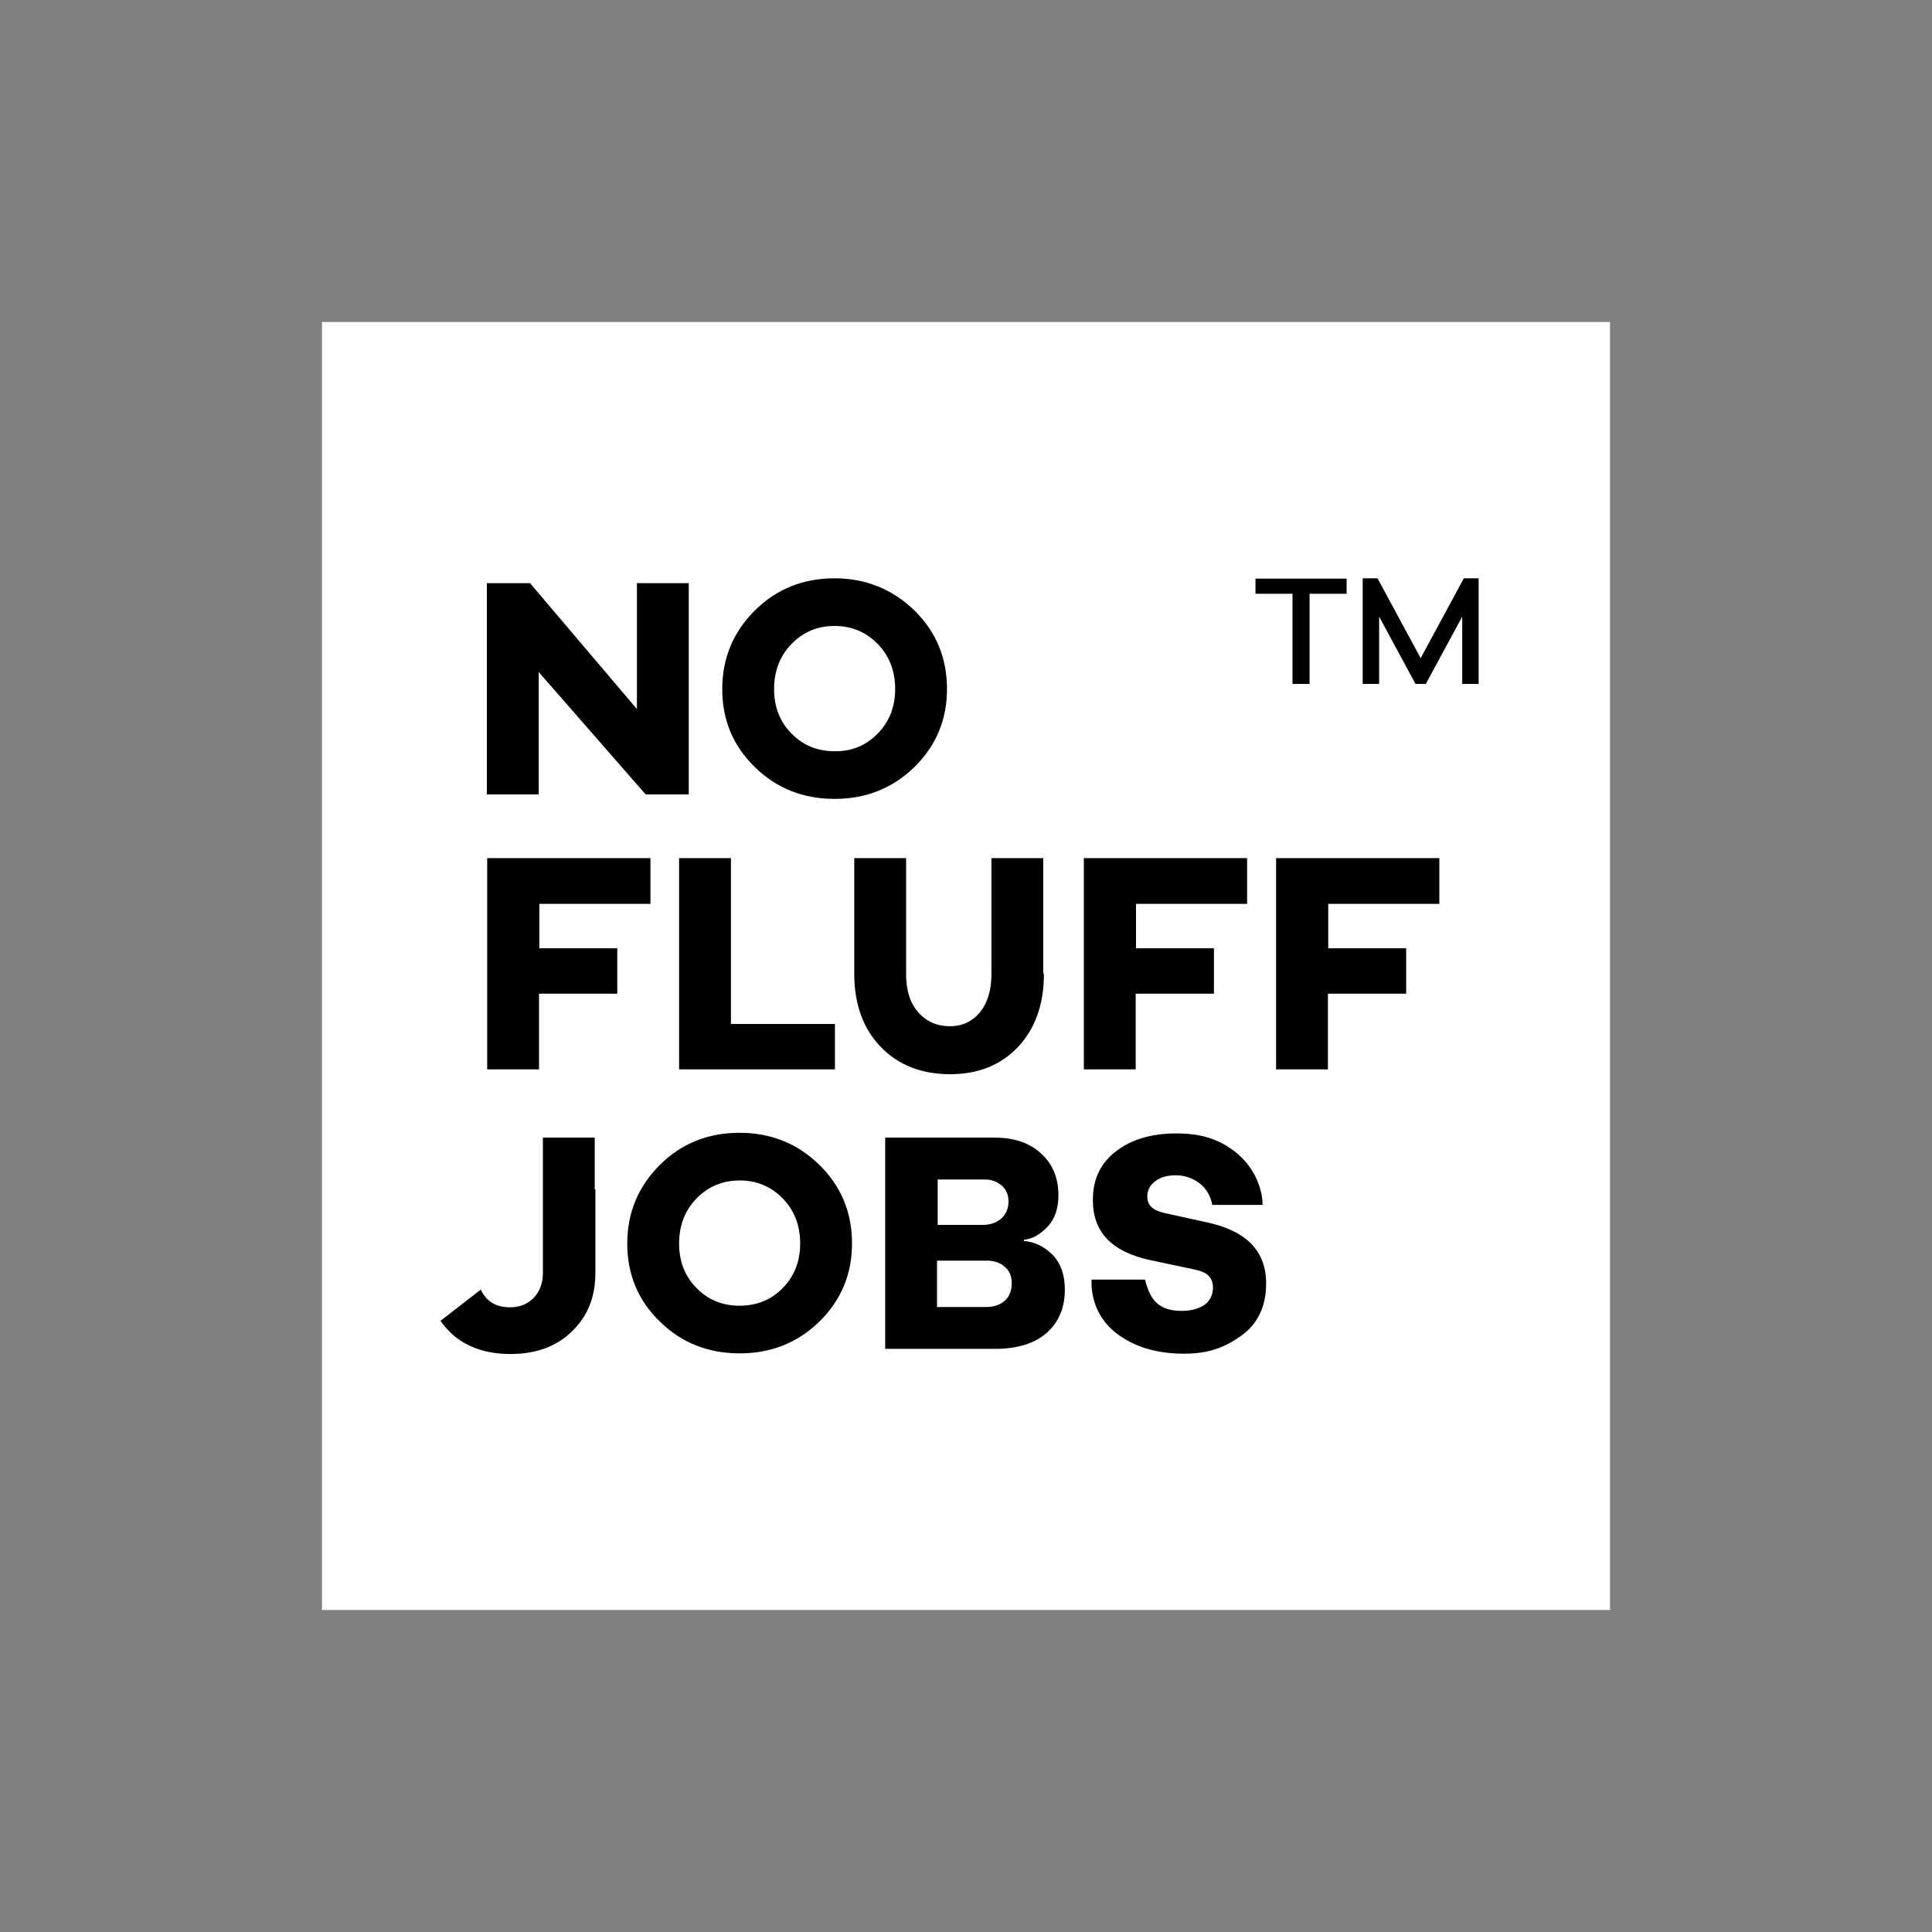
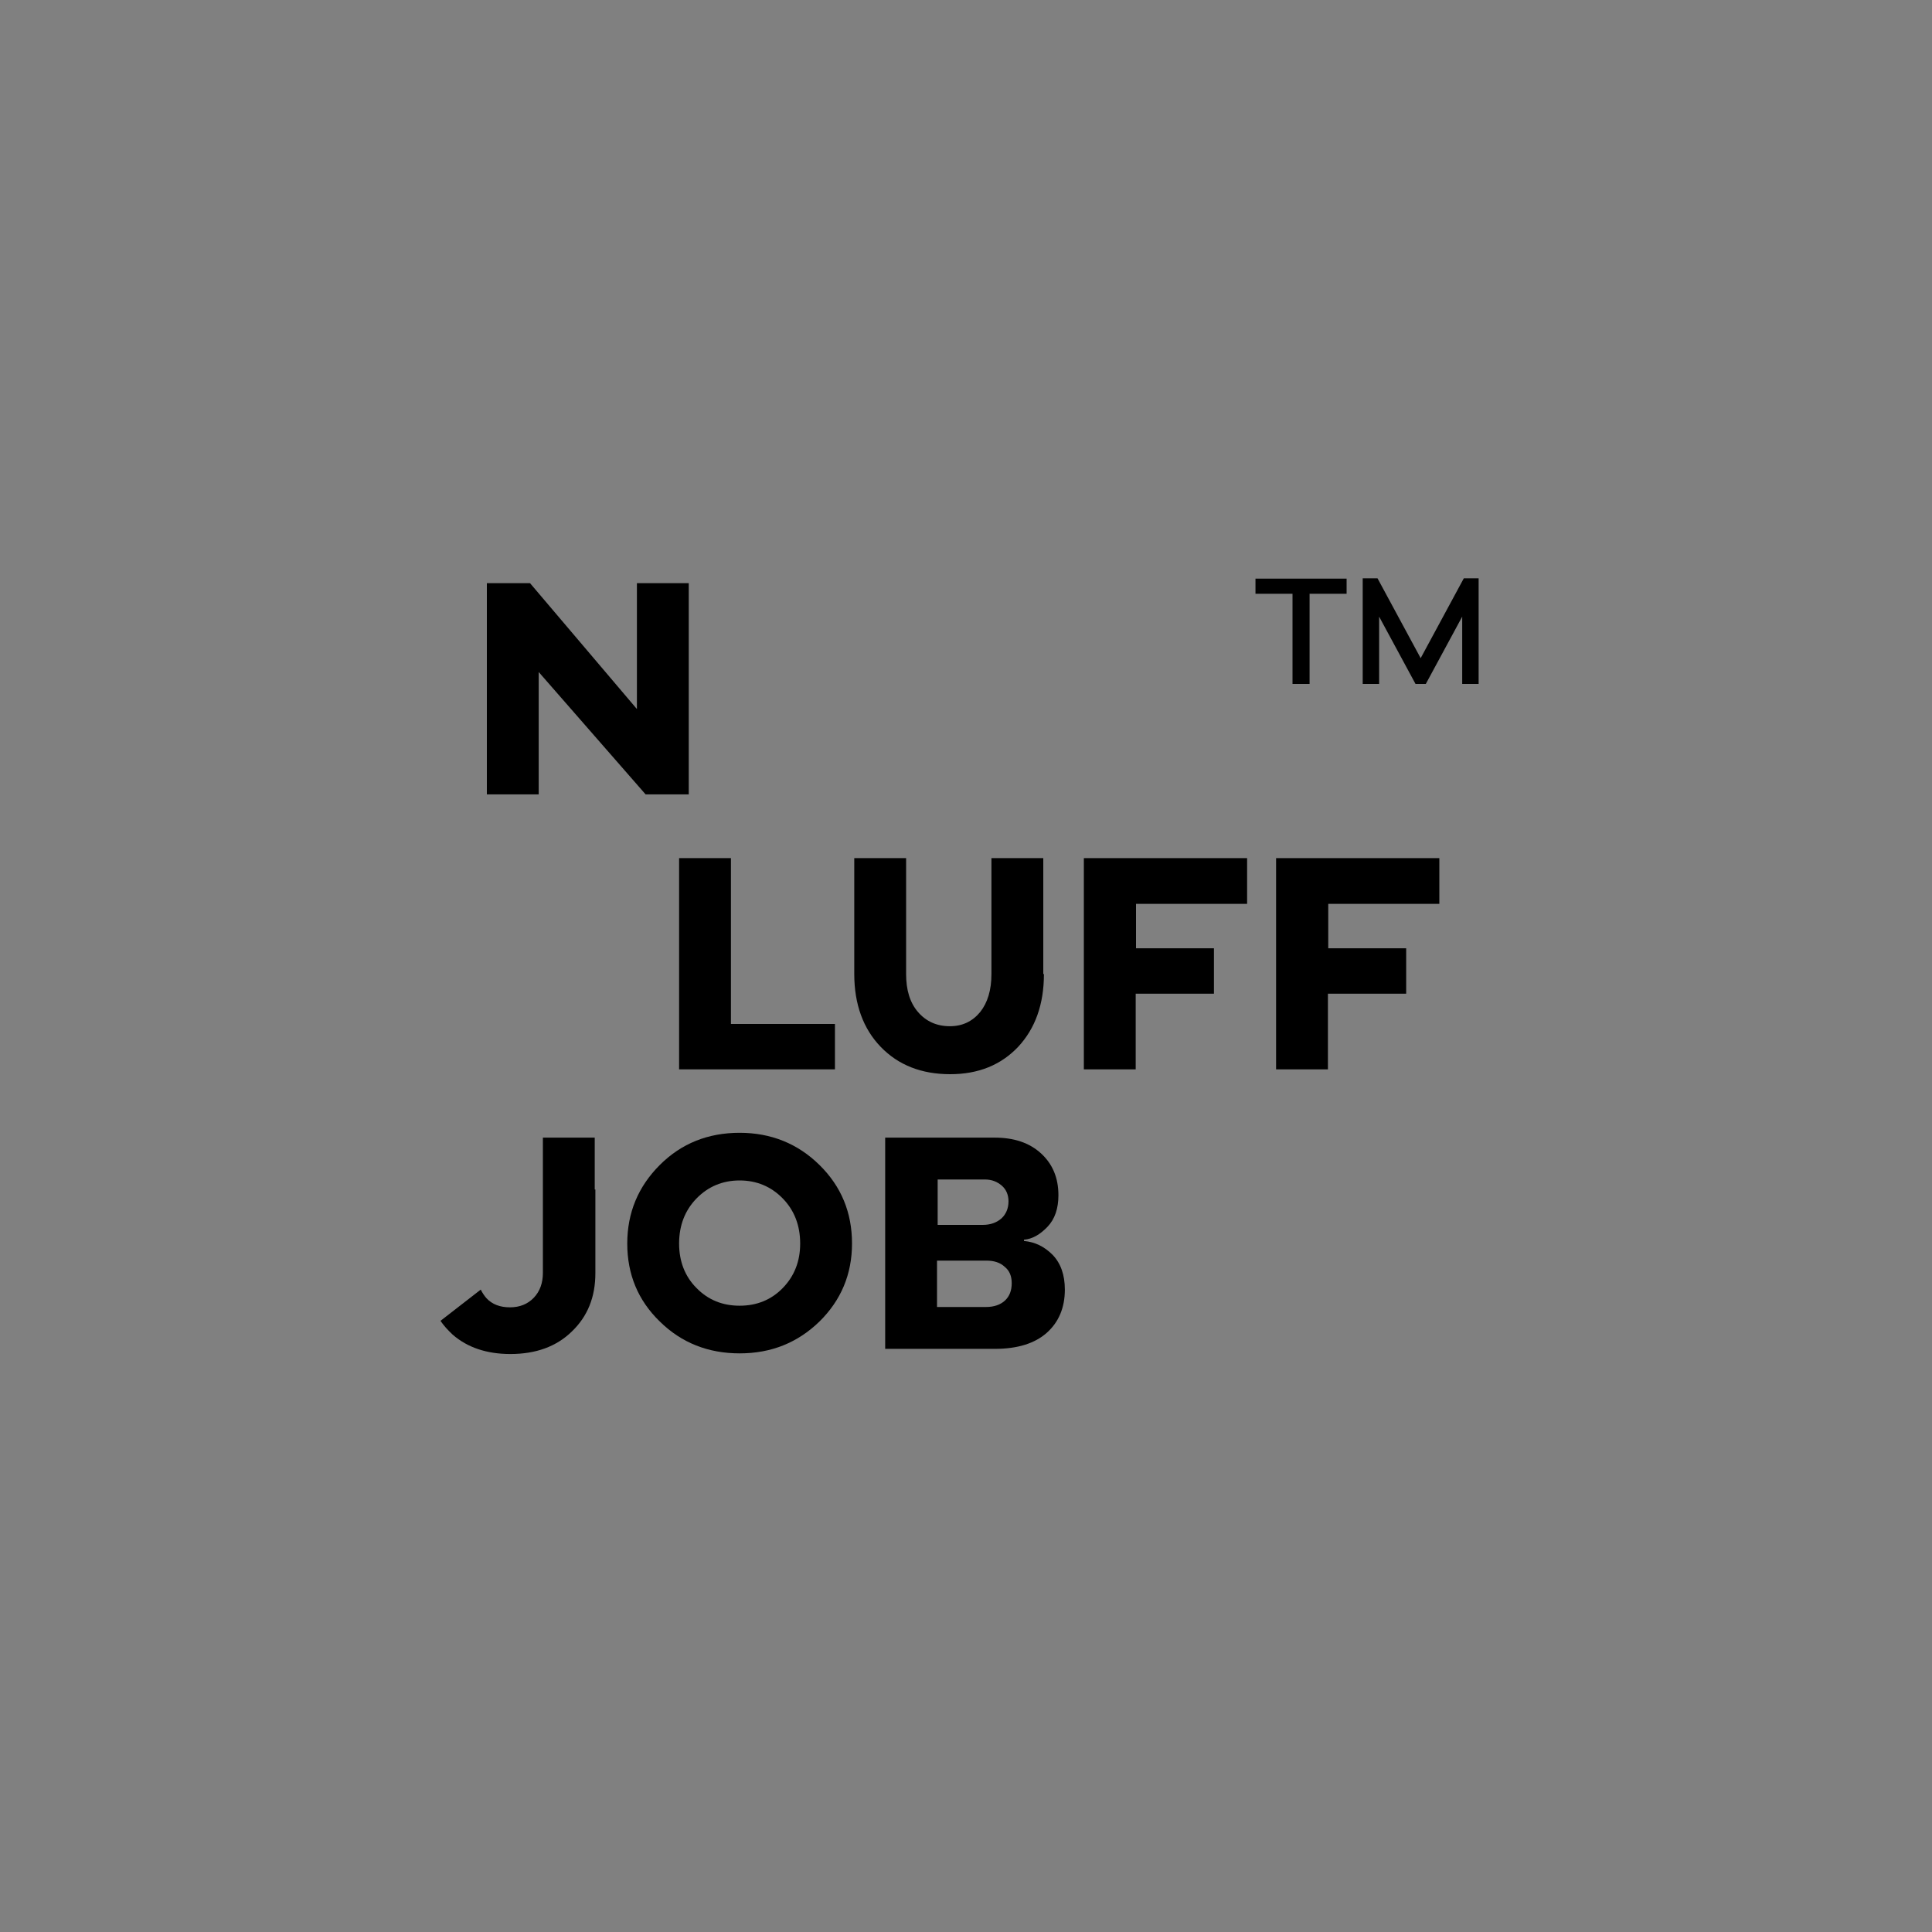
<svg xmlns="http://www.w3.org/2000/svg" version="1.1" id="Warstwa_1" x="0px" y="0px" viewBox="0 0 600 600" style="enable-background:new 0 0 600 600;" xml:space="preserve">
  <rect x="0" y="0" width="600" height="600" fill="#808080" stroke="none" />
  <style type="text/css">
	.st0{fill:#FFFFFF;}
</style>
  <g>
-     <rect x="100" y="100" class="st0" width="400" height="400" />
    <path d="M213.8,246.7h-13.3l-33.2-38v38h-16.1v-65.6h13.4l33.2,39.1v-39.1h16.1V246.7z" />
-     <path d="M284,189.6c6.8,6.7,10.1,14.8,10.1,24.4c0,9.5-3.4,17.6-10.1,24.2c-6.8,6.6-15,9.9-24.8,9.9c-9.8,0-18.1-3.3-24.8-9.9   c-6.8-6.6-10.1-14.7-10.1-24.2c0-9.6,3.4-17.7,10.1-24.4c6.8-6.7,15-10,24.8-10C268.9,179.6,277.2,183,284,189.6z M272.6,227.8   c3.6-3.7,5.4-8.3,5.4-13.8c0-5.6-1.8-10.3-5.4-14c-3.6-3.7-8.1-5.6-13.4-5.6c-5.4,0-9.8,1.9-13.4,5.6c-3.6,3.7-5.4,8.4-5.4,14   c0,5.5,1.8,10.2,5.4,13.8c3.6,3.7,8.1,5.5,13.4,5.5C264.5,233.4,269,231.5,272.6,227.8z" />
-     <path d="M167.4,294.5h24.3v14.1h-24.3v23.5h-16.1v-65.6h50.7v14.2h-34.5V294.5z" />
    <path d="M259.3,332.1h-48.4v-65.6h16.1V318h32.3V332.1z" />
    <path d="M324.2,302.5c0,9.4-2.7,16.9-8,22.6c-5.3,5.6-12.3,8.5-21.1,8.5c-8.9,0-16.1-2.8-21.6-8.5c-5.4-5.6-8.2-13.2-8.2-22.6v-36   h16.1v36c0,5,1.2,8.9,3.7,11.8c2.5,2.9,5.8,4.4,9.9,4.4c3.9,0,7-1.5,9.4-4.4c2.3-2.9,3.5-6.8,3.5-11.8v-36h16.1V302.5z" />
    <path d="M352.7,294.5H377v14.1h-24.3v23.5h-16.1v-65.6h50.7v14.2h-34.5V294.5z" />
    <path d="M412.4,294.5h24.3v14.1h-24.3v23.5h-16.1v-65.6h50.7v14.2h-34.5V294.5z" />
    <path d="M254.5,361.8c6.8,6.7,10.1,14.8,10.1,24.4c0,9.5-3.4,17.6-10.1,24.2c-6.8,6.6-15,9.9-24.8,9.9c-9.8,0-18.1-3.3-24.8-9.9   c-6.8-6.6-10.1-14.7-10.1-24.2c0-9.6,3.4-17.7,10.1-24.4s15-10,24.8-10C239.5,351.8,247.8,355.2,254.5,361.8z M243.1,400   c3.6-3.7,5.4-8.3,5.4-13.8c0-5.6-1.8-10.3-5.4-14c-3.6-3.7-8.1-5.6-13.4-5.6s-9.8,1.9-13.4,5.6c-3.6,3.7-5.4,8.4-5.4,14   c0,5.5,1.8,10.2,5.4,13.8c3.6,3.7,8.1,5.5,13.4,5.5S239.5,403.7,243.1,400z" />
    <path d="M318,385.4c3.4,0.3,6.3,1.7,8.9,4.3c2.5,2.6,3.8,6.2,3.8,10.8c0,5.6-1.9,10.1-5.6,13.4c-3.7,3.3-9.1,5-16.1,5h-34.1v-65.6   h34c6,0,10.8,1.6,14.4,4.9s5.4,7.6,5.4,13c0,4.1-1.1,7.4-3.4,9.8c-2.3,2.4-4.7,3.8-7.3,4V385.4z M291.1,380.4h14.1   c2.4,0,4.3-0.7,5.8-2c1.4-1.3,2.2-3.1,2.2-5.3c0-2-0.7-3.7-2.1-4.9c-1.4-1.2-3.1-1.9-5.2-1.9h-14.7V380.4z M306.2,405.9   c2.5,0,4.5-0.7,5.9-2c1.4-1.3,2.1-3.1,2.1-5.4c0-2.2-0.7-3.9-2.2-5.1c-1.4-1.3-3.3-1.9-5.6-1.9h-15.4v14.4H306.2z" />
    <path d="M406.7,184.4v28h-5.3v-28h-11.5v-4.7h28.3v4.7H406.7z" />
    <path d="M459.2,212.4h-5.1v-20.9l-11.3,20.9h-3.2l-11.3-20.9v20.9h-5.1v-32.8h4.6l13.4,24.8l13.4-24.8h4.6V212.4z" />
-     <path d="M375.2,379.7l-13.6-3c-3.5-0.8-5.3-2.3-5.3-5.1c0-1.9,0.8-3.5,2.4-4.7c1.6-1.3,3.8-1.9,6.4-1.9c2.7,0,5.2,0.8,7.3,2.4   c2.2,1.6,3.5,3.9,4.1,6.8h0h15.6c0,0,0-1.6-0.3-3.2l0,0l0,0c-1.2-5.9-4.5-10.7-9.3-14.1c-4.8-3.4-10-4.9-17.2-4.9   c-7.8,0-14,1.9-18.8,5.6c-4.8,3.7-7.1,8.7-7.1,15.1c0,10,5.9,16,17.6,18.6l13.7,2.9c2.3,0.5,3.9,1.1,4.7,2.1   c0.9,0.9,1.3,2.2,1.3,3.7c0,2-0.9,4-2.6,5.2c-1.7,1.2-4.1,1.9-7.1,1.9c-7,0-9.8-3.2-11.4-9.7c0,0,0,0,0,0h0c0,0,0,0,0,0l0,0H339   c0,0-0.1,1.4,0.1,3.2c0.8,6.3,3.9,11.1,9.2,14.6c5.3,3.5,11.8,5.2,19.4,5.2c7.7,0,12.6-1.9,17.8-5.6c5.2-3.7,7.7-9.3,7.7-16   C393.3,388.7,387.3,382.4,375.2,379.7z" />
    <path d="M184.7,369.4v-16.1h-14.8h-1.3v42c0,3.1-0.9,5.7-2.8,7.7c-1.9,2-4.4,3-7.4,3c-3.1,0-5.5-0.9-7.3-2.8   c-0.7-0.8-1.3-1.7-1.8-2.7l-12.5,9.7c1.1,1.6,2.4,3,3.8,4.3c4.6,4,10.6,6,17.9,6c7.9,0,14.3-2.3,19.1-7c4.9-4.7,7.3-10.7,7.3-18.1   V369.4z" />
  </g>
</svg>